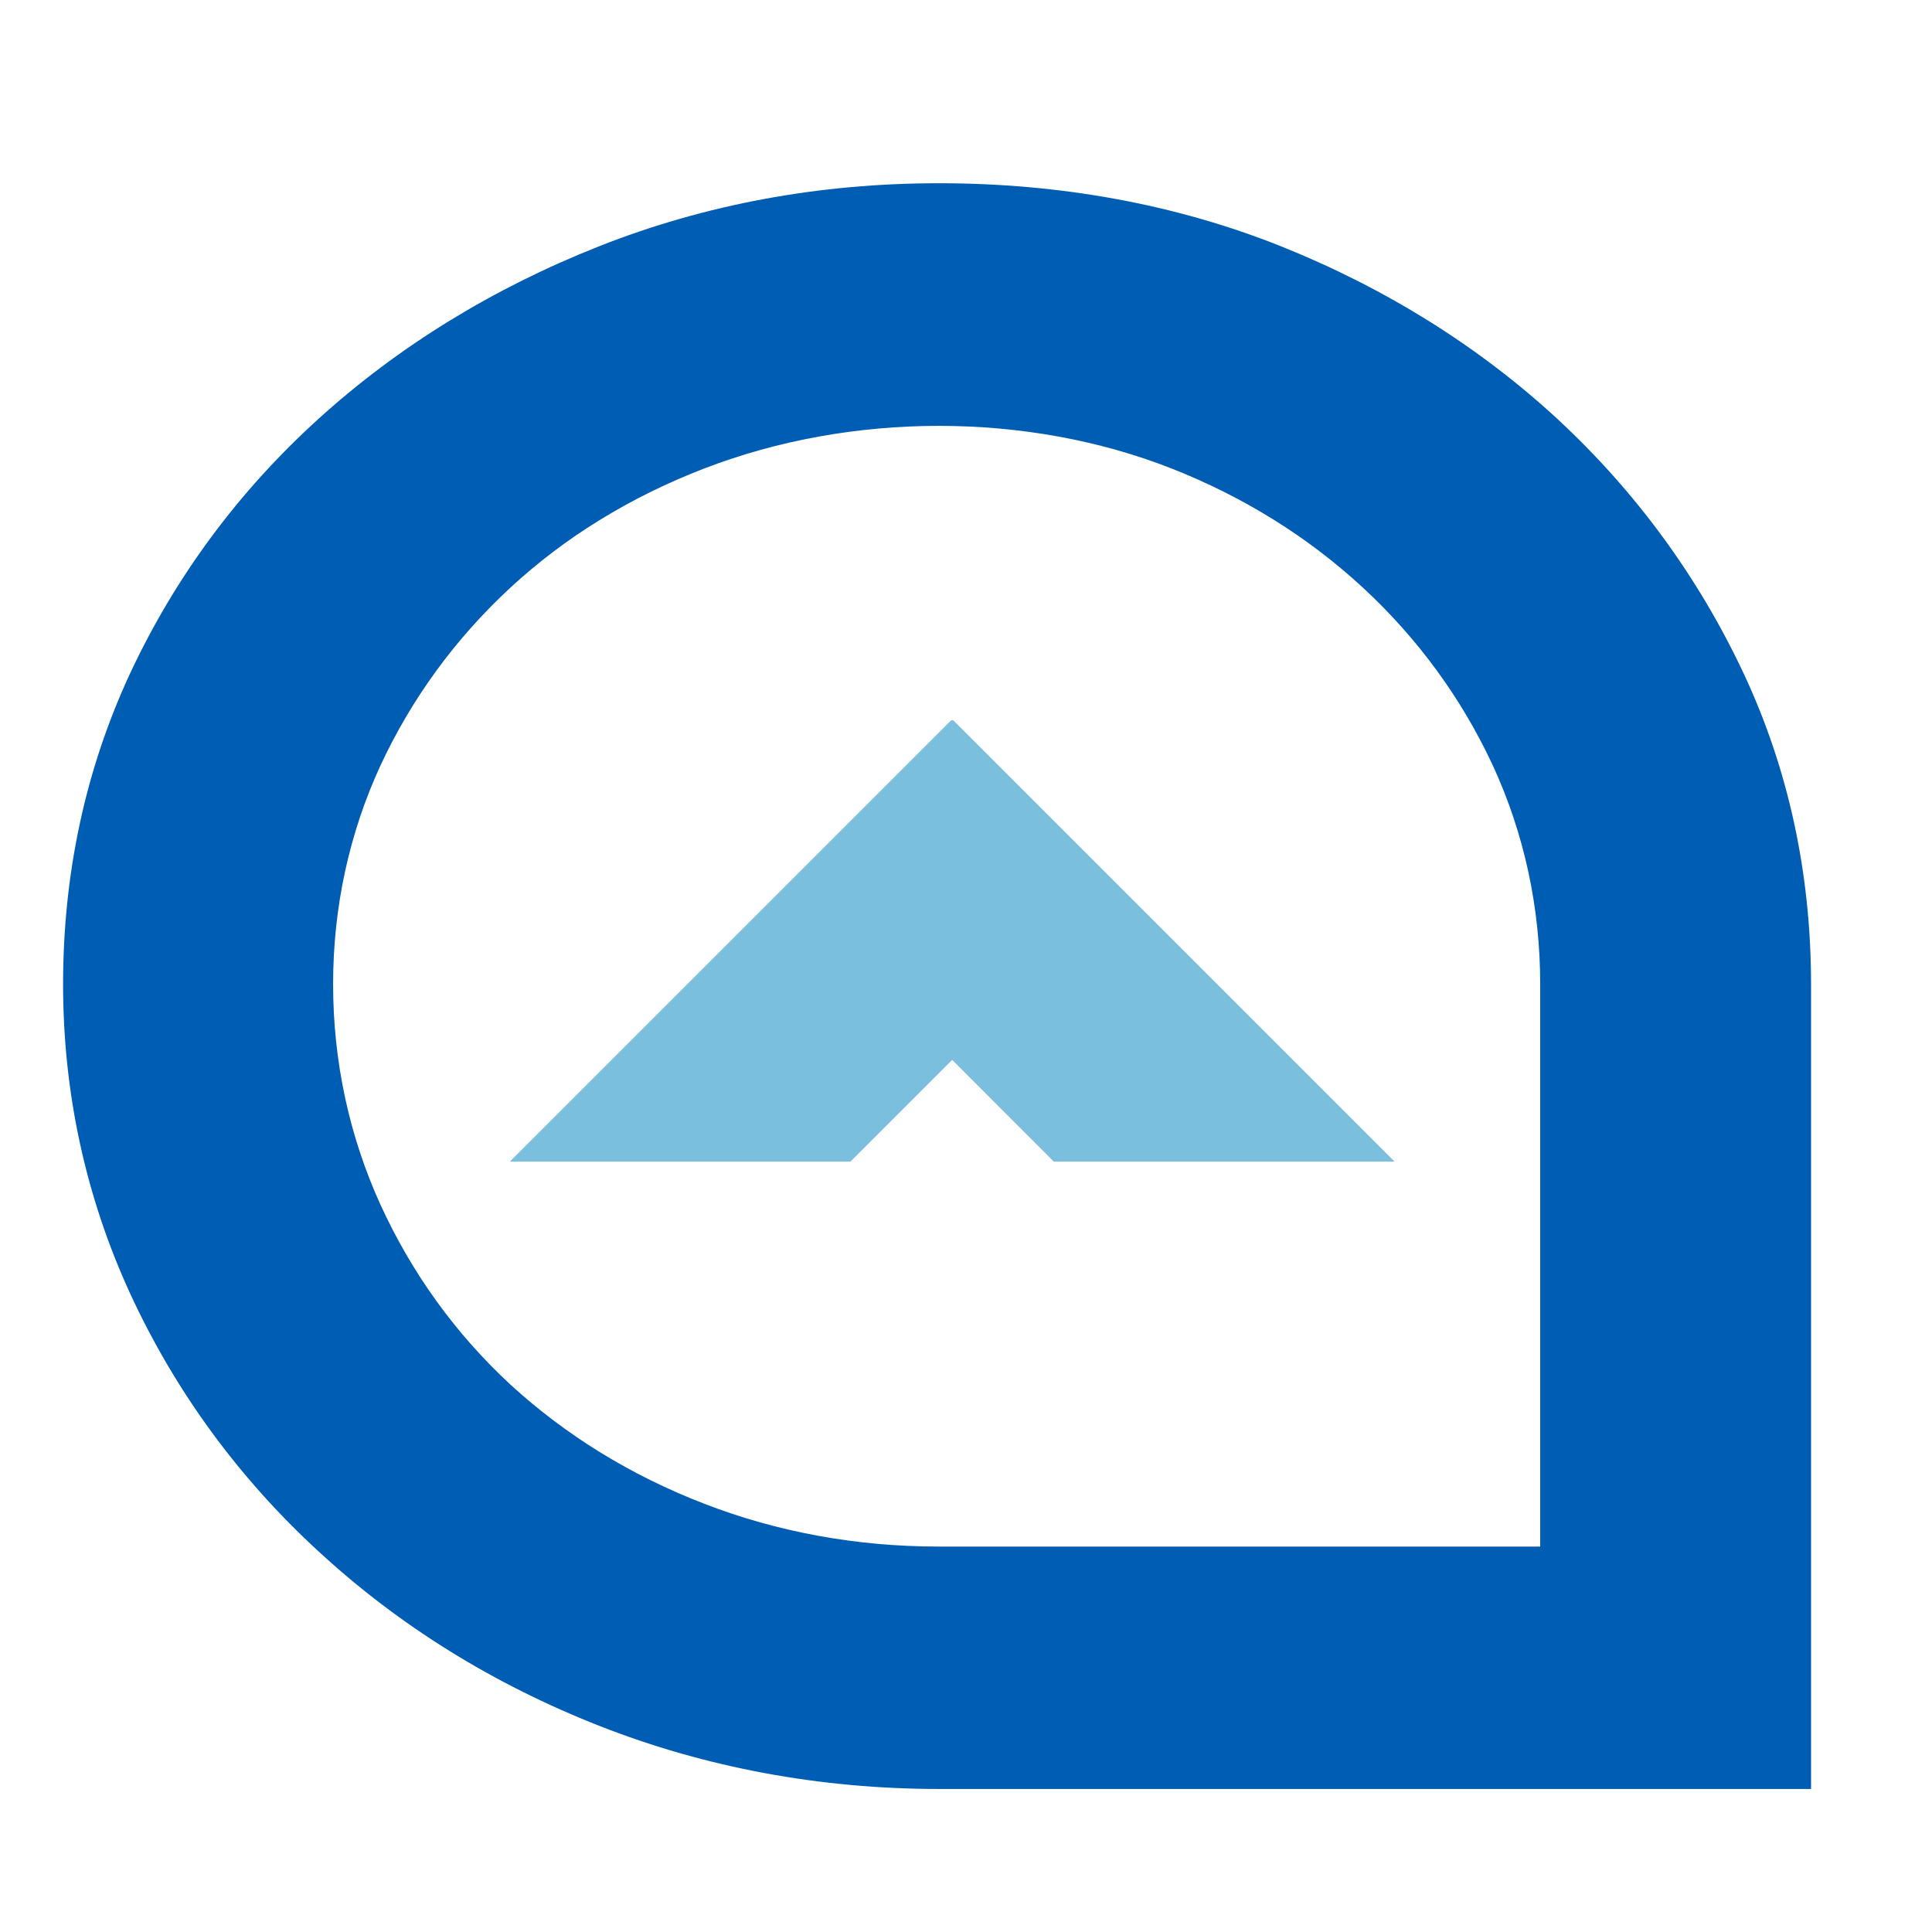
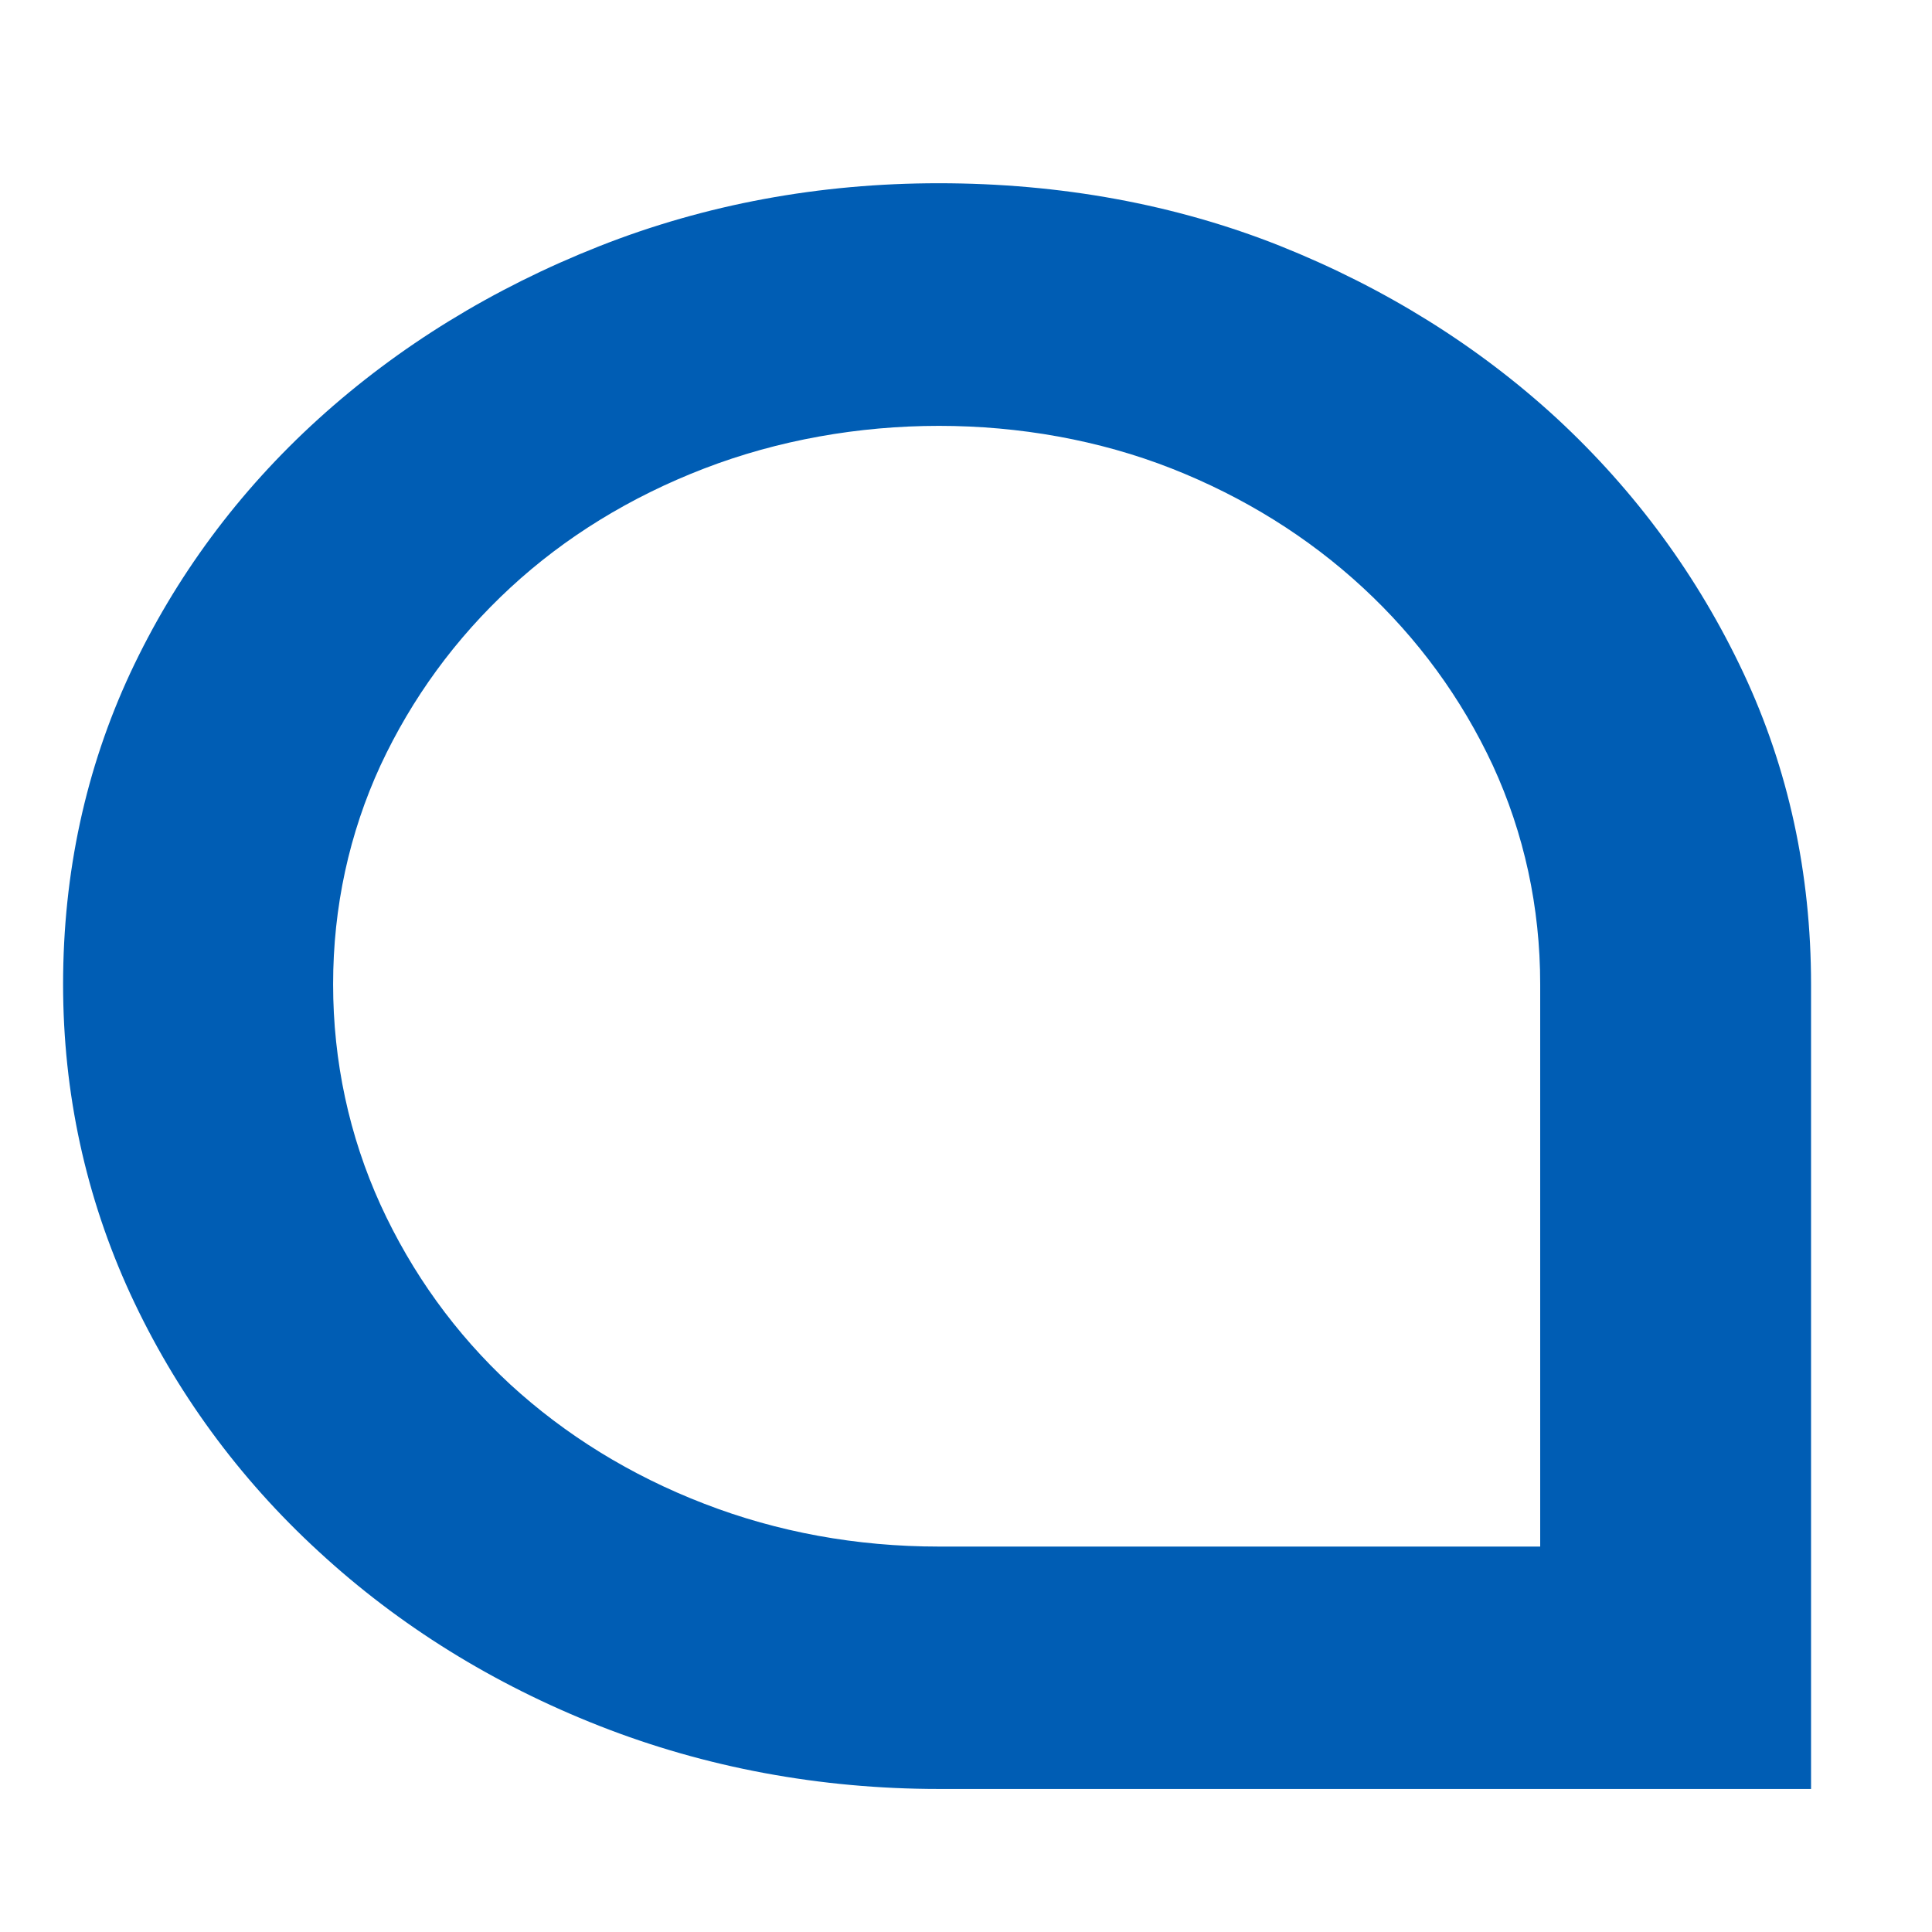
<svg xmlns="http://www.w3.org/2000/svg" width="512" height="512" x="0" y="0">
-   <path fill="#7bbfde" d="m166.08 145.63 9.54-9.54 9.53 9.54h31.94l-41.37-41.37h-.2l-41.37 41.37H165.89z" transform="translate(-244.14 -103.85) scale(2.827)" />
  <path fill="#005db4" stroke-width="10.925" d="M408.168 409.857H248.77c-21.741 0-42.718-3.824-62.165-11.362-19.556-7.538-36.817-18.245-51.348-31.574-14.53-13.438-26.111-29.498-34.414-47.634-8.303-18.245-12.564-38.02-12.564-58.45s4.26-39.986 12.564-58.012c8.303-17.808 19.884-33.65 34.414-47.088 14.53-13.438 31.792-24.035 51.348-31.573 39.113-15.077 85.545-15.077 123.892 0 19.119 7.538 36.162 18.135 50.693 31.573 14.53 13.438 26.111 29.28 34.414 47.088 8.303 18.026 12.564 37.583 12.564 58.013zm4.48-298.913c-20.868-19.228-45.559-34.633-73.418-45.776C311.48 54.133 281 48.56 248.77 48.56c-31.574 0-61.837 5.572-90.024 16.716-28.187 11.144-53.205 26.548-74.4 45.776-21.195 19.229-37.91 41.844-49.82 67.3-11.798 25.346-17.807 52.987-17.807 82.485 0 28.842 6.009 56.373 17.808 82.048 11.908 25.783 28.733 48.835 49.928 68.282 21.304 19.665 46.323 35.18 74.4 46.214 28.078 11.034 58.45 16.715 90.024 16.715h231.068v-213.26c0-29.388-6.01-57.138-17.918-82.484-12.017-25.565-28.624-48.18-49.382-67.409" />
</svg>